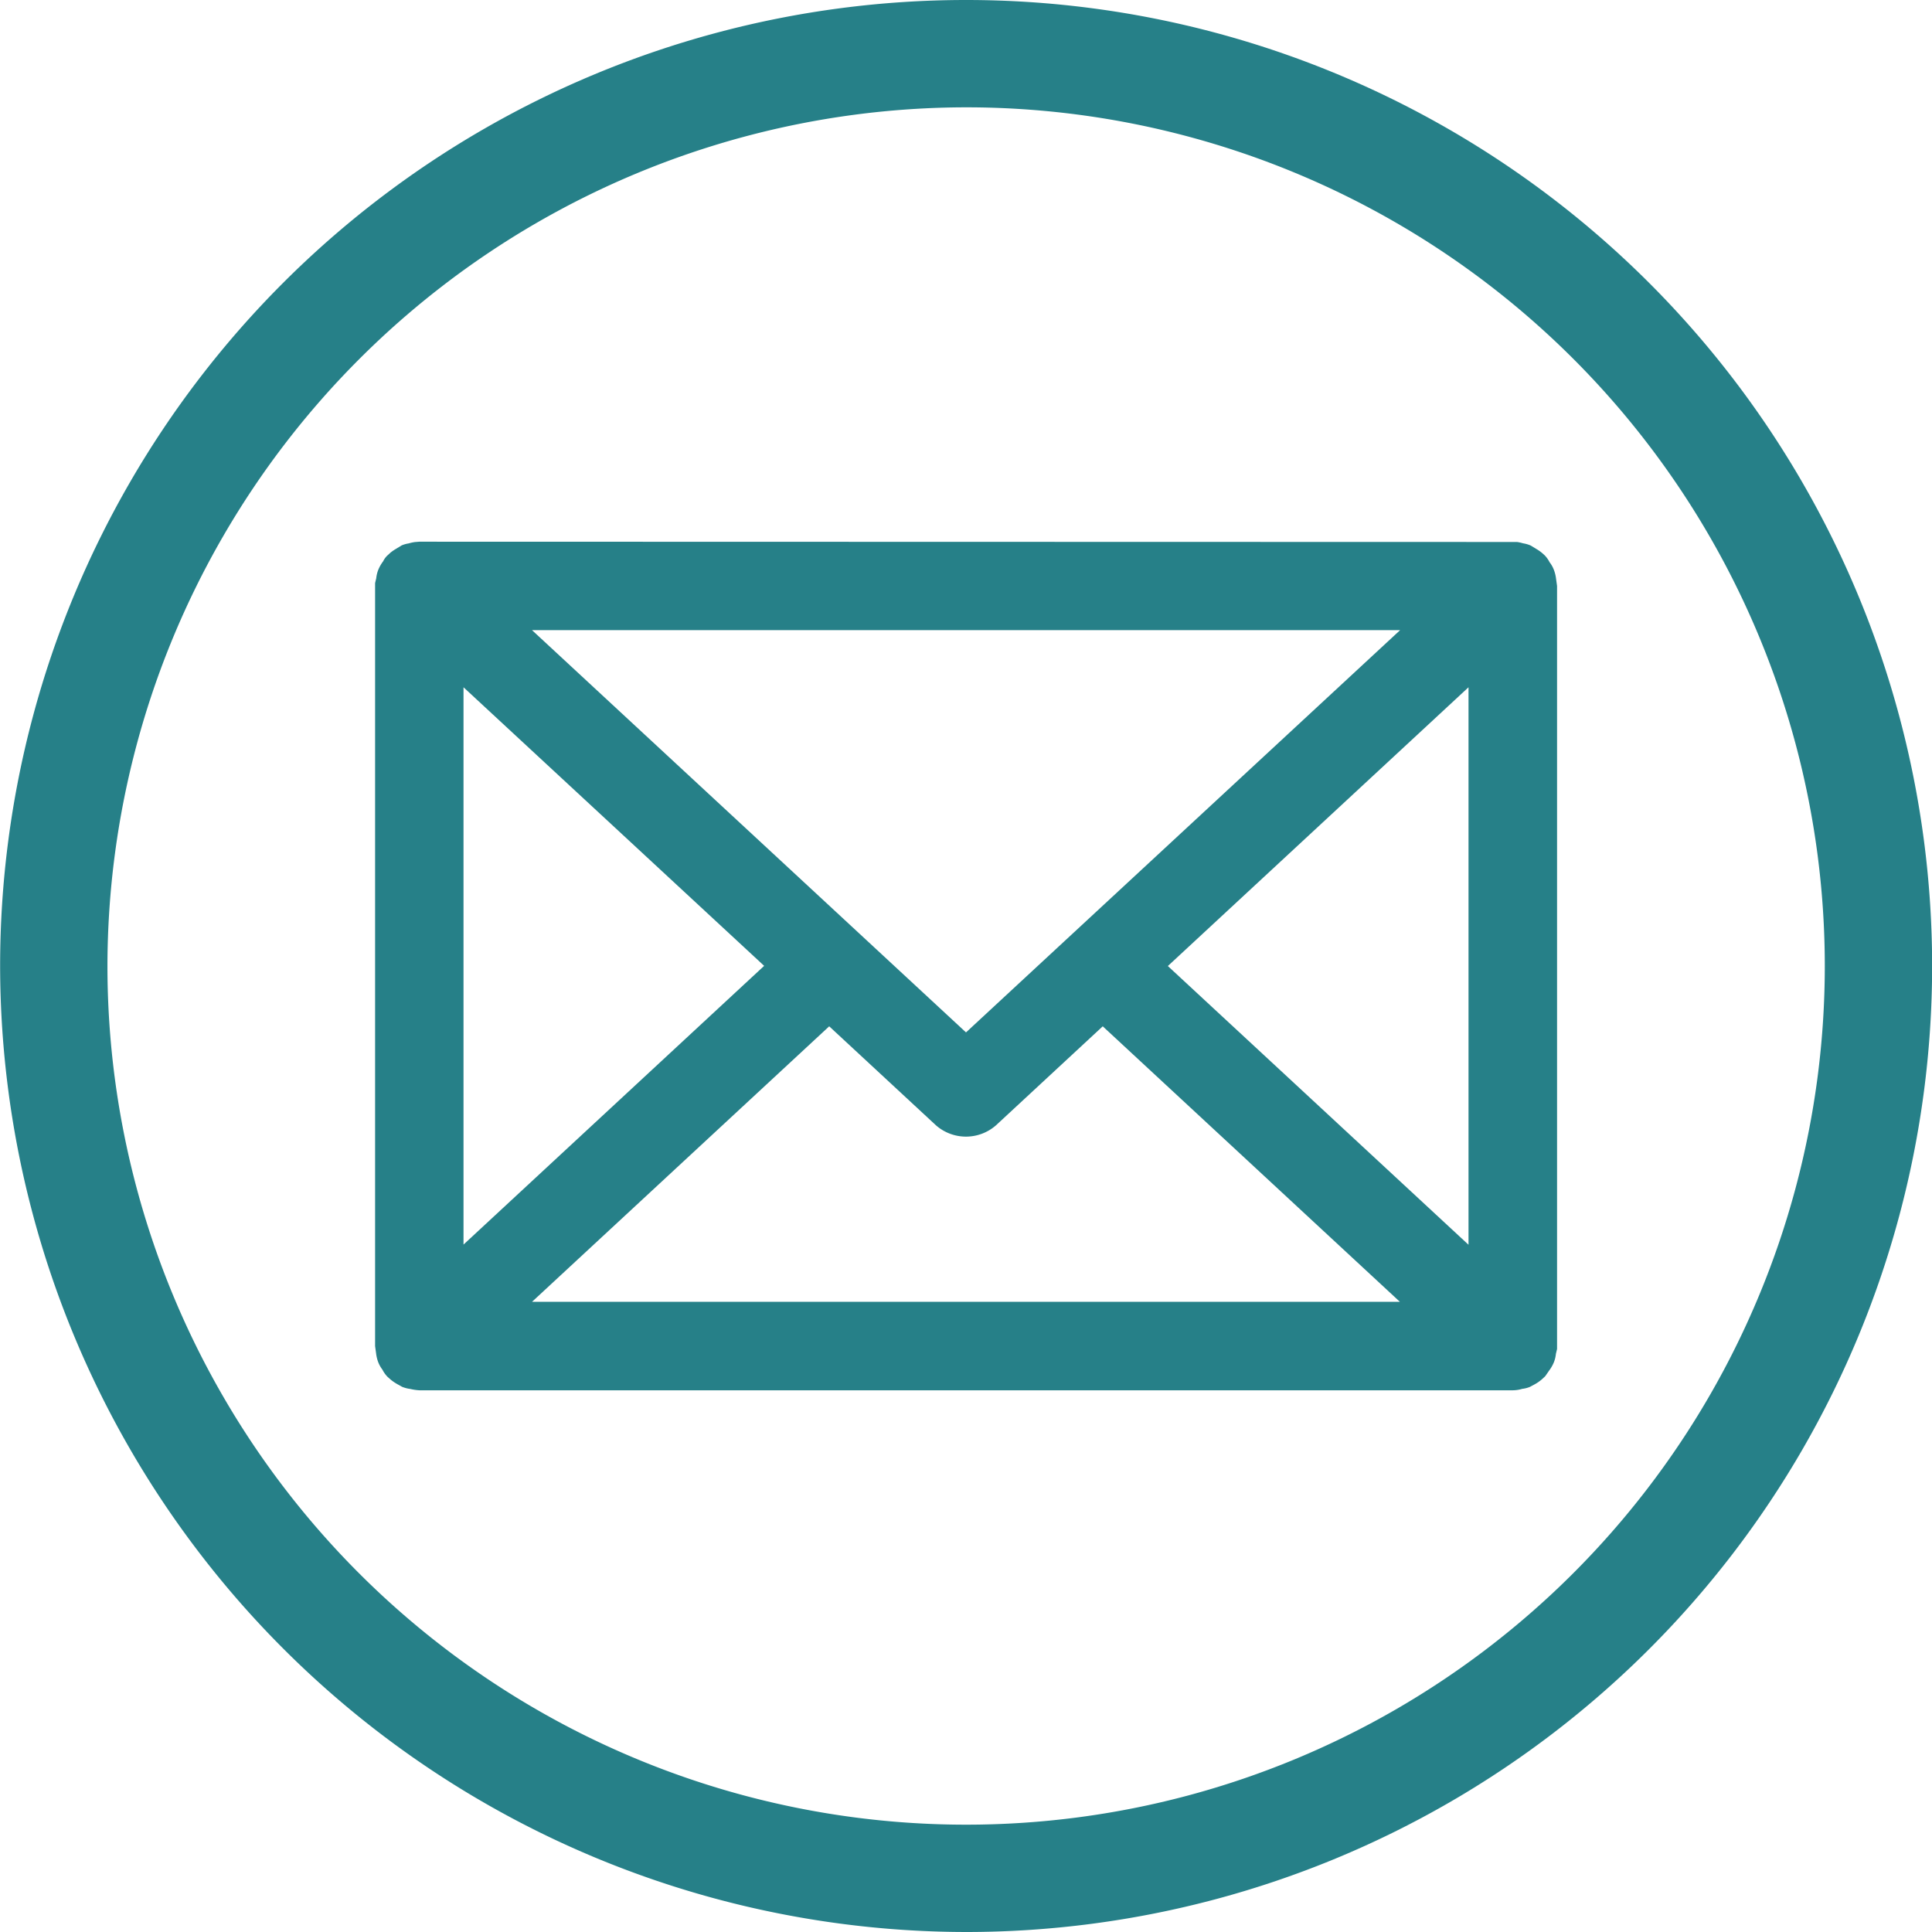
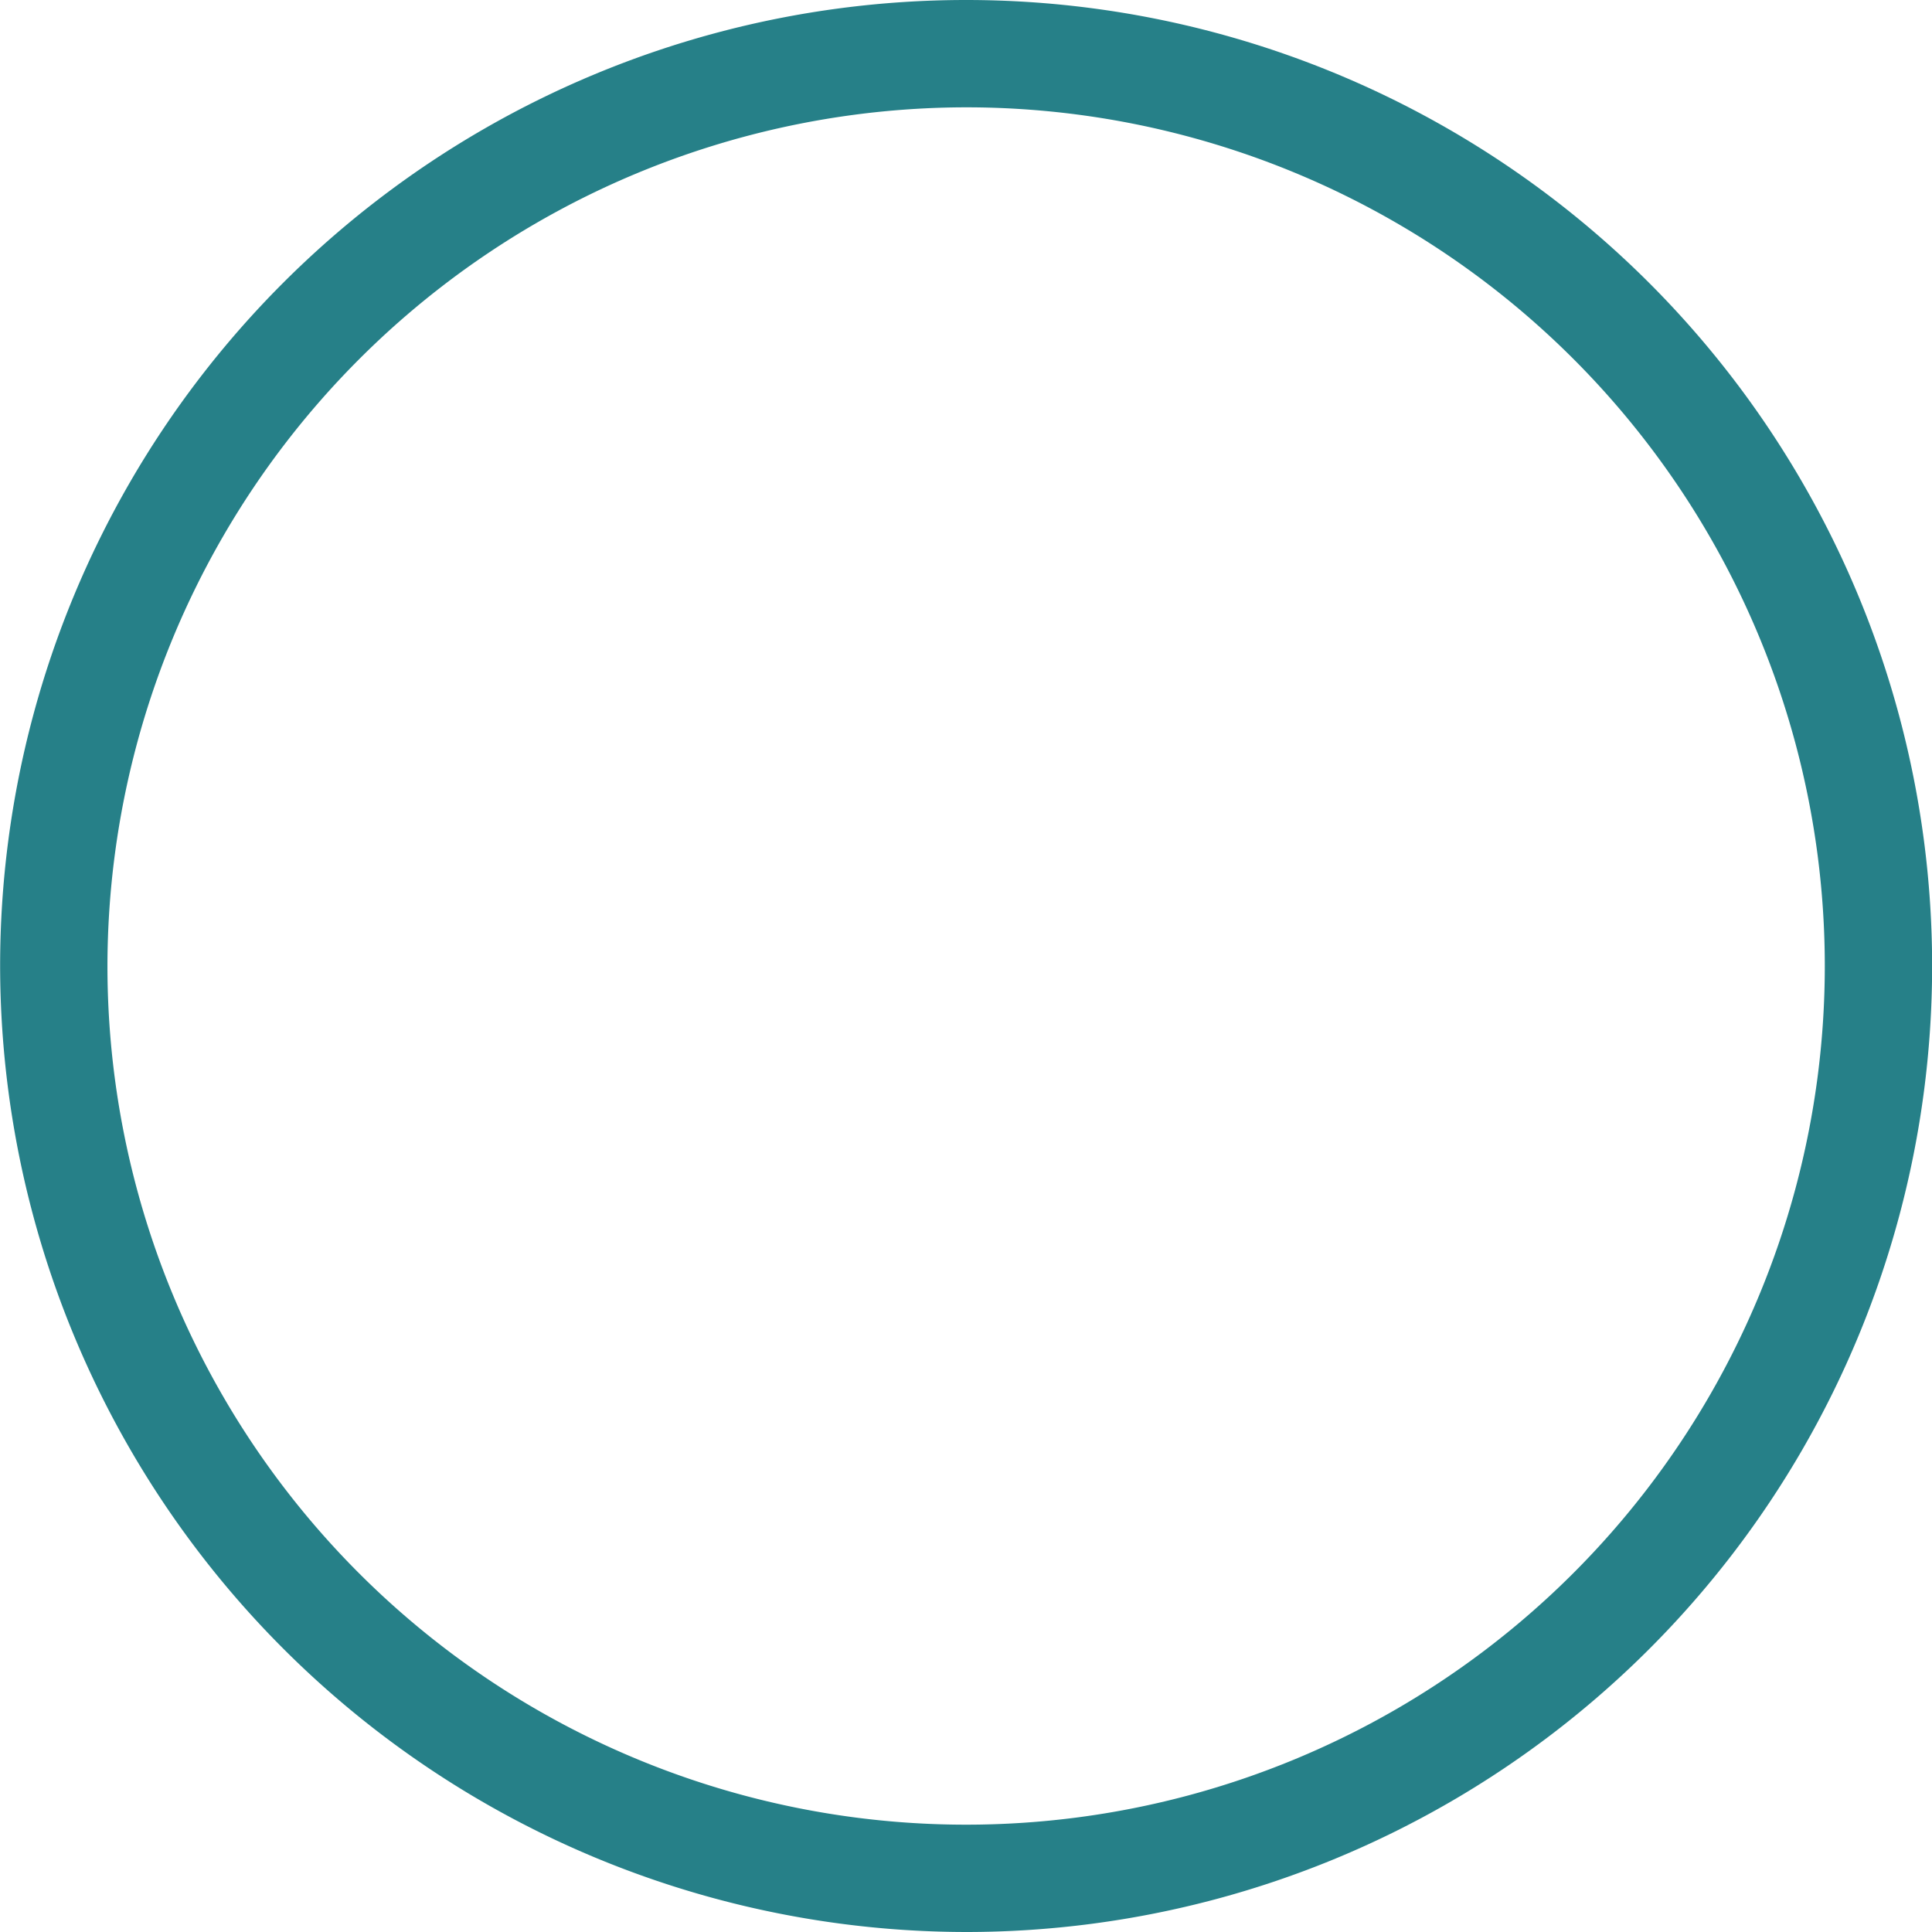
<svg xmlns="http://www.w3.org/2000/svg" id="Group_482" data-name="Group 482" width="63.256" height="63.256" viewBox="0 0 63.256 63.256">
  <path id="Path_260" data-name="Path 260" d="M-219.4,17.5a31.628,31.628,0,0,0-31.628,31.628A31.664,31.664,0,0,0-219.4,80.756a31.628,31.628,0,0,0,31.628-31.628A31.628,31.628,0,0,0-219.4,17.5Zm0,59.742a28.114,28.114,0,0,1-28.114-28.114A28.146,28.146,0,0,1-219.4,21.014a28.114,28.114,0,0,1,28.114,28.114A28.114,28.114,0,0,1-219.4,77.242Z" transform="translate(251.032 -17.5)" fill="#268088" />
-   <path id="Path_261" data-name="Path 261" d="M-194.965,43.656a.944.944,0,0,0-.14-.249.942.942,0,0,0-.162-.228l-.093-.083a1.363,1.363,0,0,0-.174-.121l-.193-.117a1.034,1.034,0,0,0-.246-.071,1.355,1.355,0,0,0-.2-.044l-35.939-.009-.142.011a1.409,1.409,0,0,0-.207.045.958.958,0,0,0-.231.066l-.2.122a1.367,1.367,0,0,0-.172.121l-.108.1a.682.682,0,0,0-.124.176,1.257,1.257,0,0,0-.162.285,1.028,1.028,0,0,0-.064.268l-.038.161V69.07l.032.233a1.219,1.219,0,0,0,.07.293,1,1,0,0,0,.138.246.971.971,0,0,0,.164.232l.1.089a1.477,1.477,0,0,0,.242.164l.138.077a1.073,1.073,0,0,0,.269.07,1.608,1.608,0,0,0,.3.044h35.8a1.105,1.105,0,0,0,.308-.048.934.934,0,0,0,.25-.064l.149-.08a1.329,1.329,0,0,0,.3-.221c.018-.015.035-.032.053-.05l.134-.193a1.21,1.21,0,0,0,.148-.262,1.006,1.006,0,0,0,.066-.275l.038-.159V44.183l-.033-.238A1.218,1.218,0,0,0-194.965,43.656ZM-197.76,47.5V65.753l-9.844-9.126Zm-30.662-1.87H-200L-214.213,58.8Zm0,21.991,9.73-9.02,3.493,3.239a1.489,1.489,0,0,0,1.97,0l3.493-3.239,9.729,9.02Zm7.6-11-9.843,9.126V47.5ZM-195.6,43.991h0Zm-37.158-.154h0l0,0Zm-.061,25.424Zm37.133.194h0Z" transform="translate(245.841 -24.998)" fill="#268088" />
</svg>